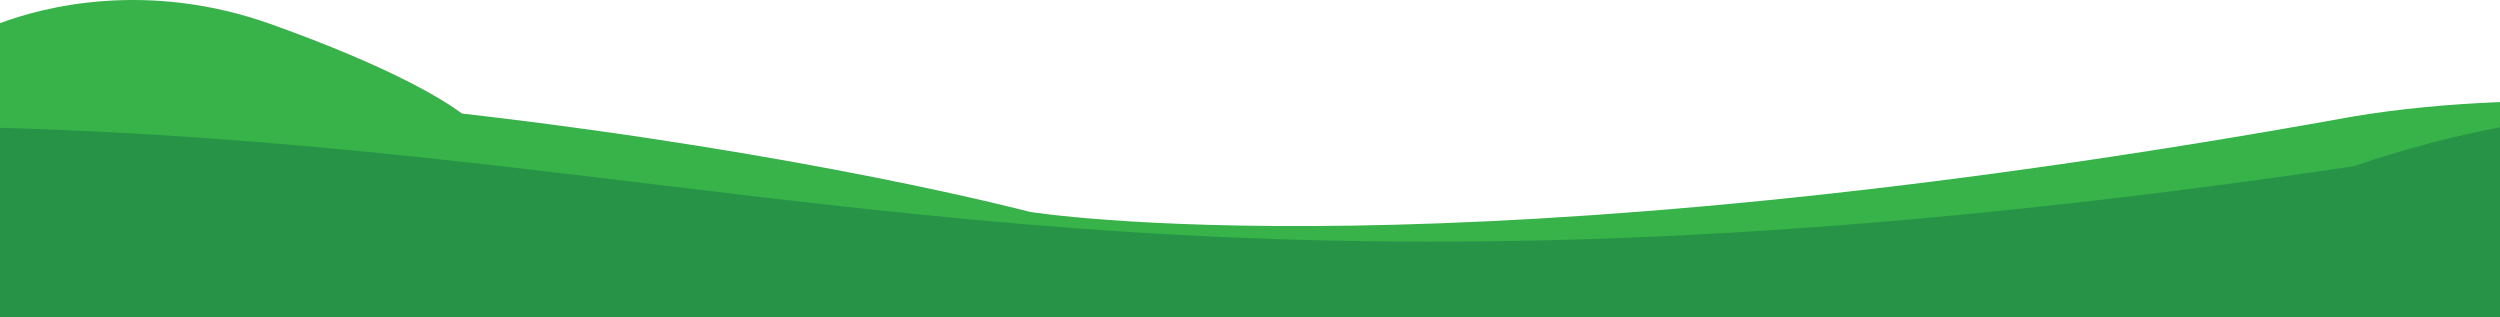
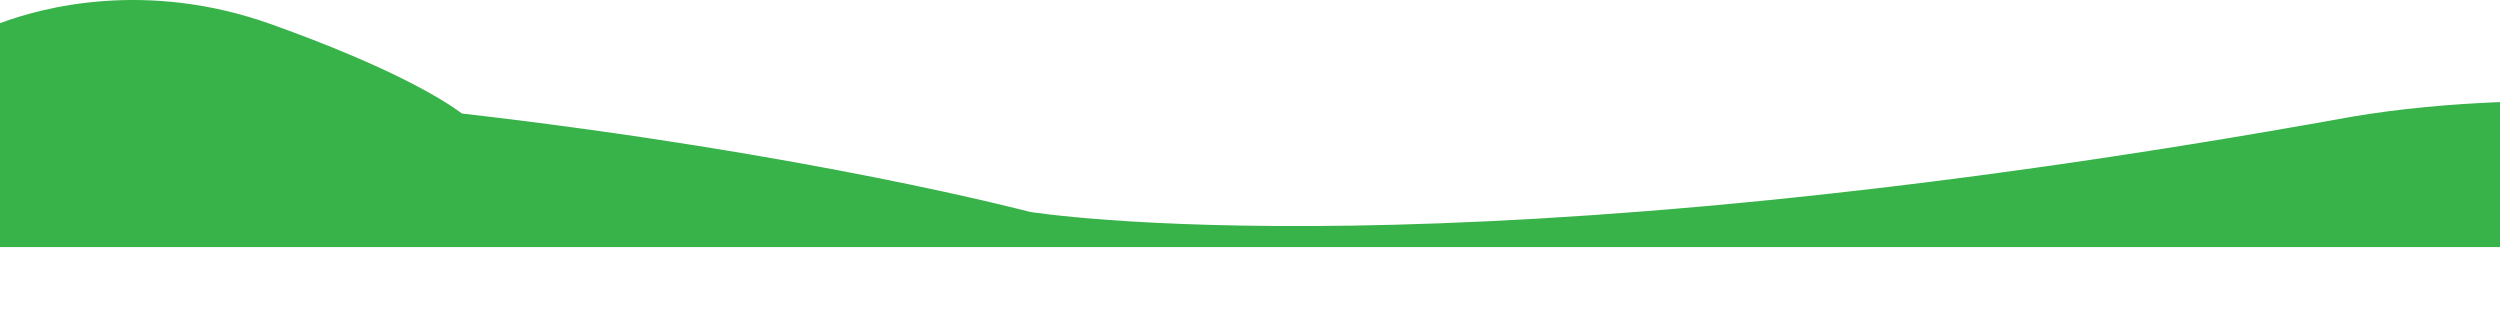
<svg xmlns="http://www.w3.org/2000/svg" baseProfile="tiny" viewBox="0 0 1600 203.136">
-   <path d="M0 179.722v.097h1600v-.07l-93.76-.02L0 179.72z" fill="none" />
  <path fill="#37B34A" d="M6.613 81.993L0 79.93v1.865c2.21.064 4.414.13 6.613.198zm1498.775-7.325c-578.5 104.724-846.294 60.93-846.294 60.93S518.35 98.258 295.698 72.655c-12.375-9.17-45.332-29.583-121.604-56.965C93.55-13.227 26.88 4.78 0 14.836v143.3h1600v-92.81c-31.932 1.293-64.088 4.192-94.612 9.34z" />
-   <path fill="#269346" d="M1505.388 179.29H0v.432l1506.24.013 93.76.016v-6.32c-53.74 4.79-94.612 5.86-94.612 5.86zm.852-72.86C859.475 202.07 588.23 131.81 233.044 97 162.134 90.05 87.87 84.514 6.614 81.992c-2.2-.068-4.405-.134-6.614-.198v121.342h1600V81.486c-30.253 5.8-61.55 13.96-93.76 24.944z" />
</svg>